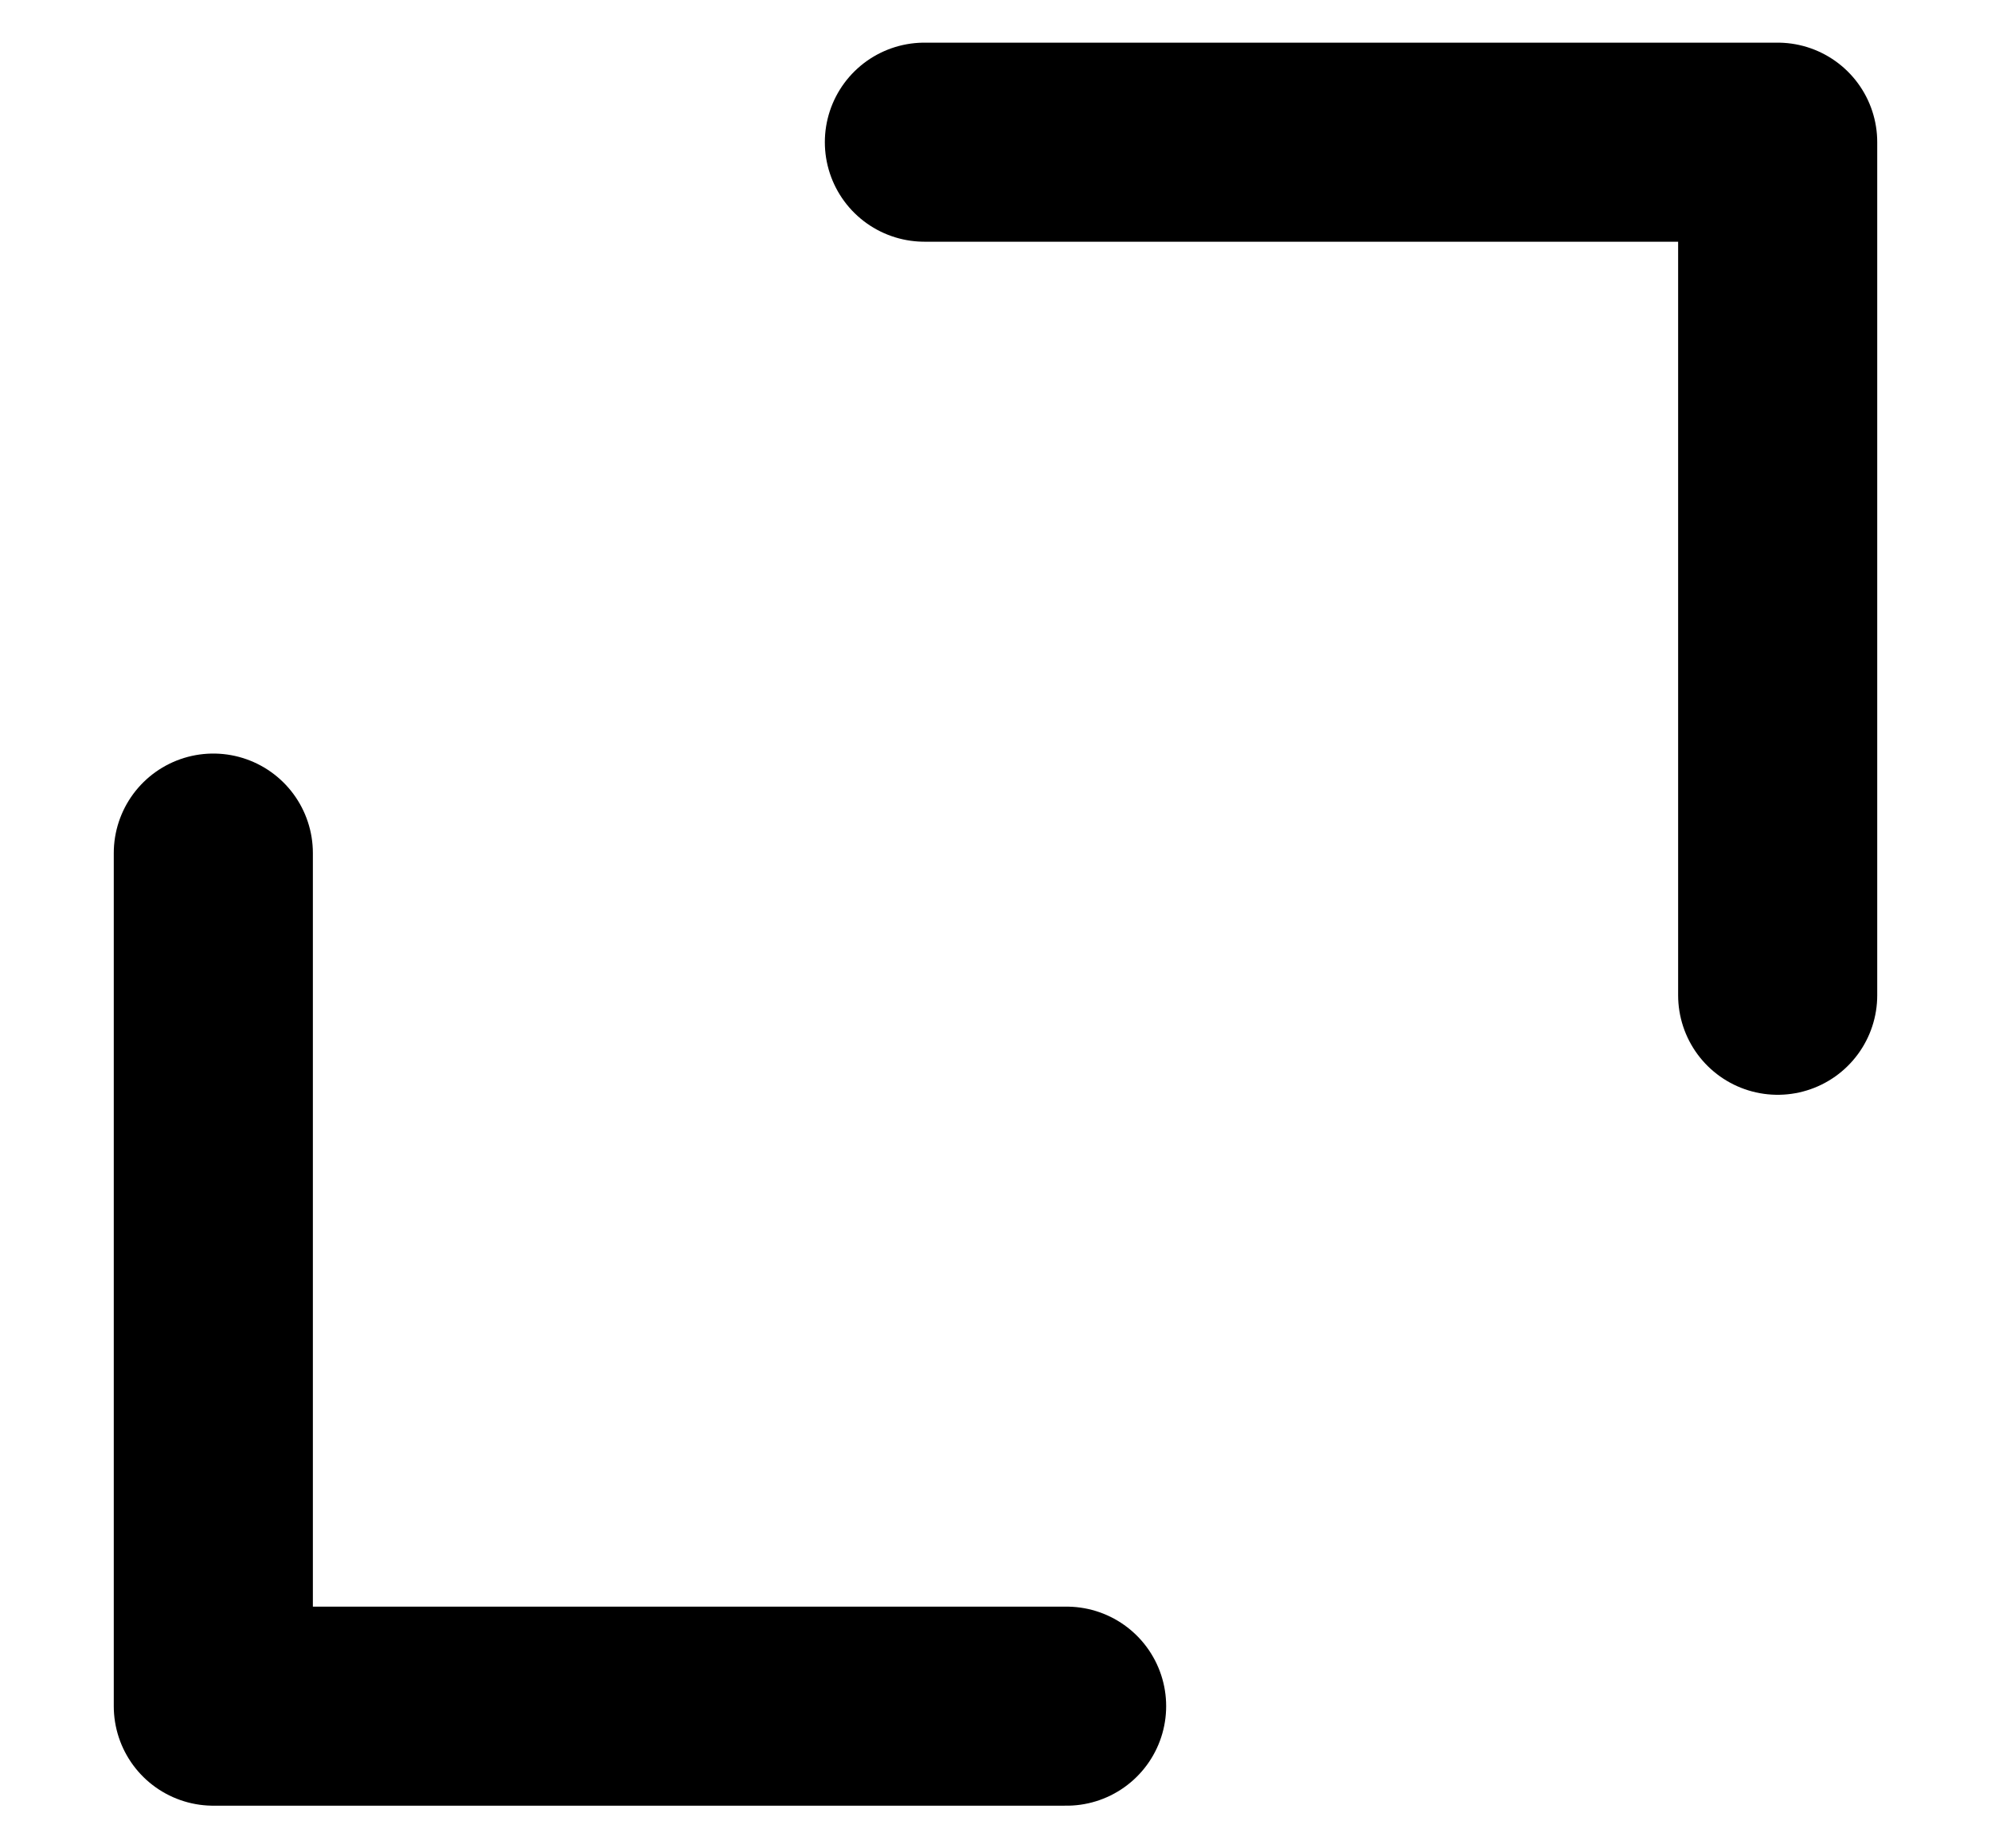
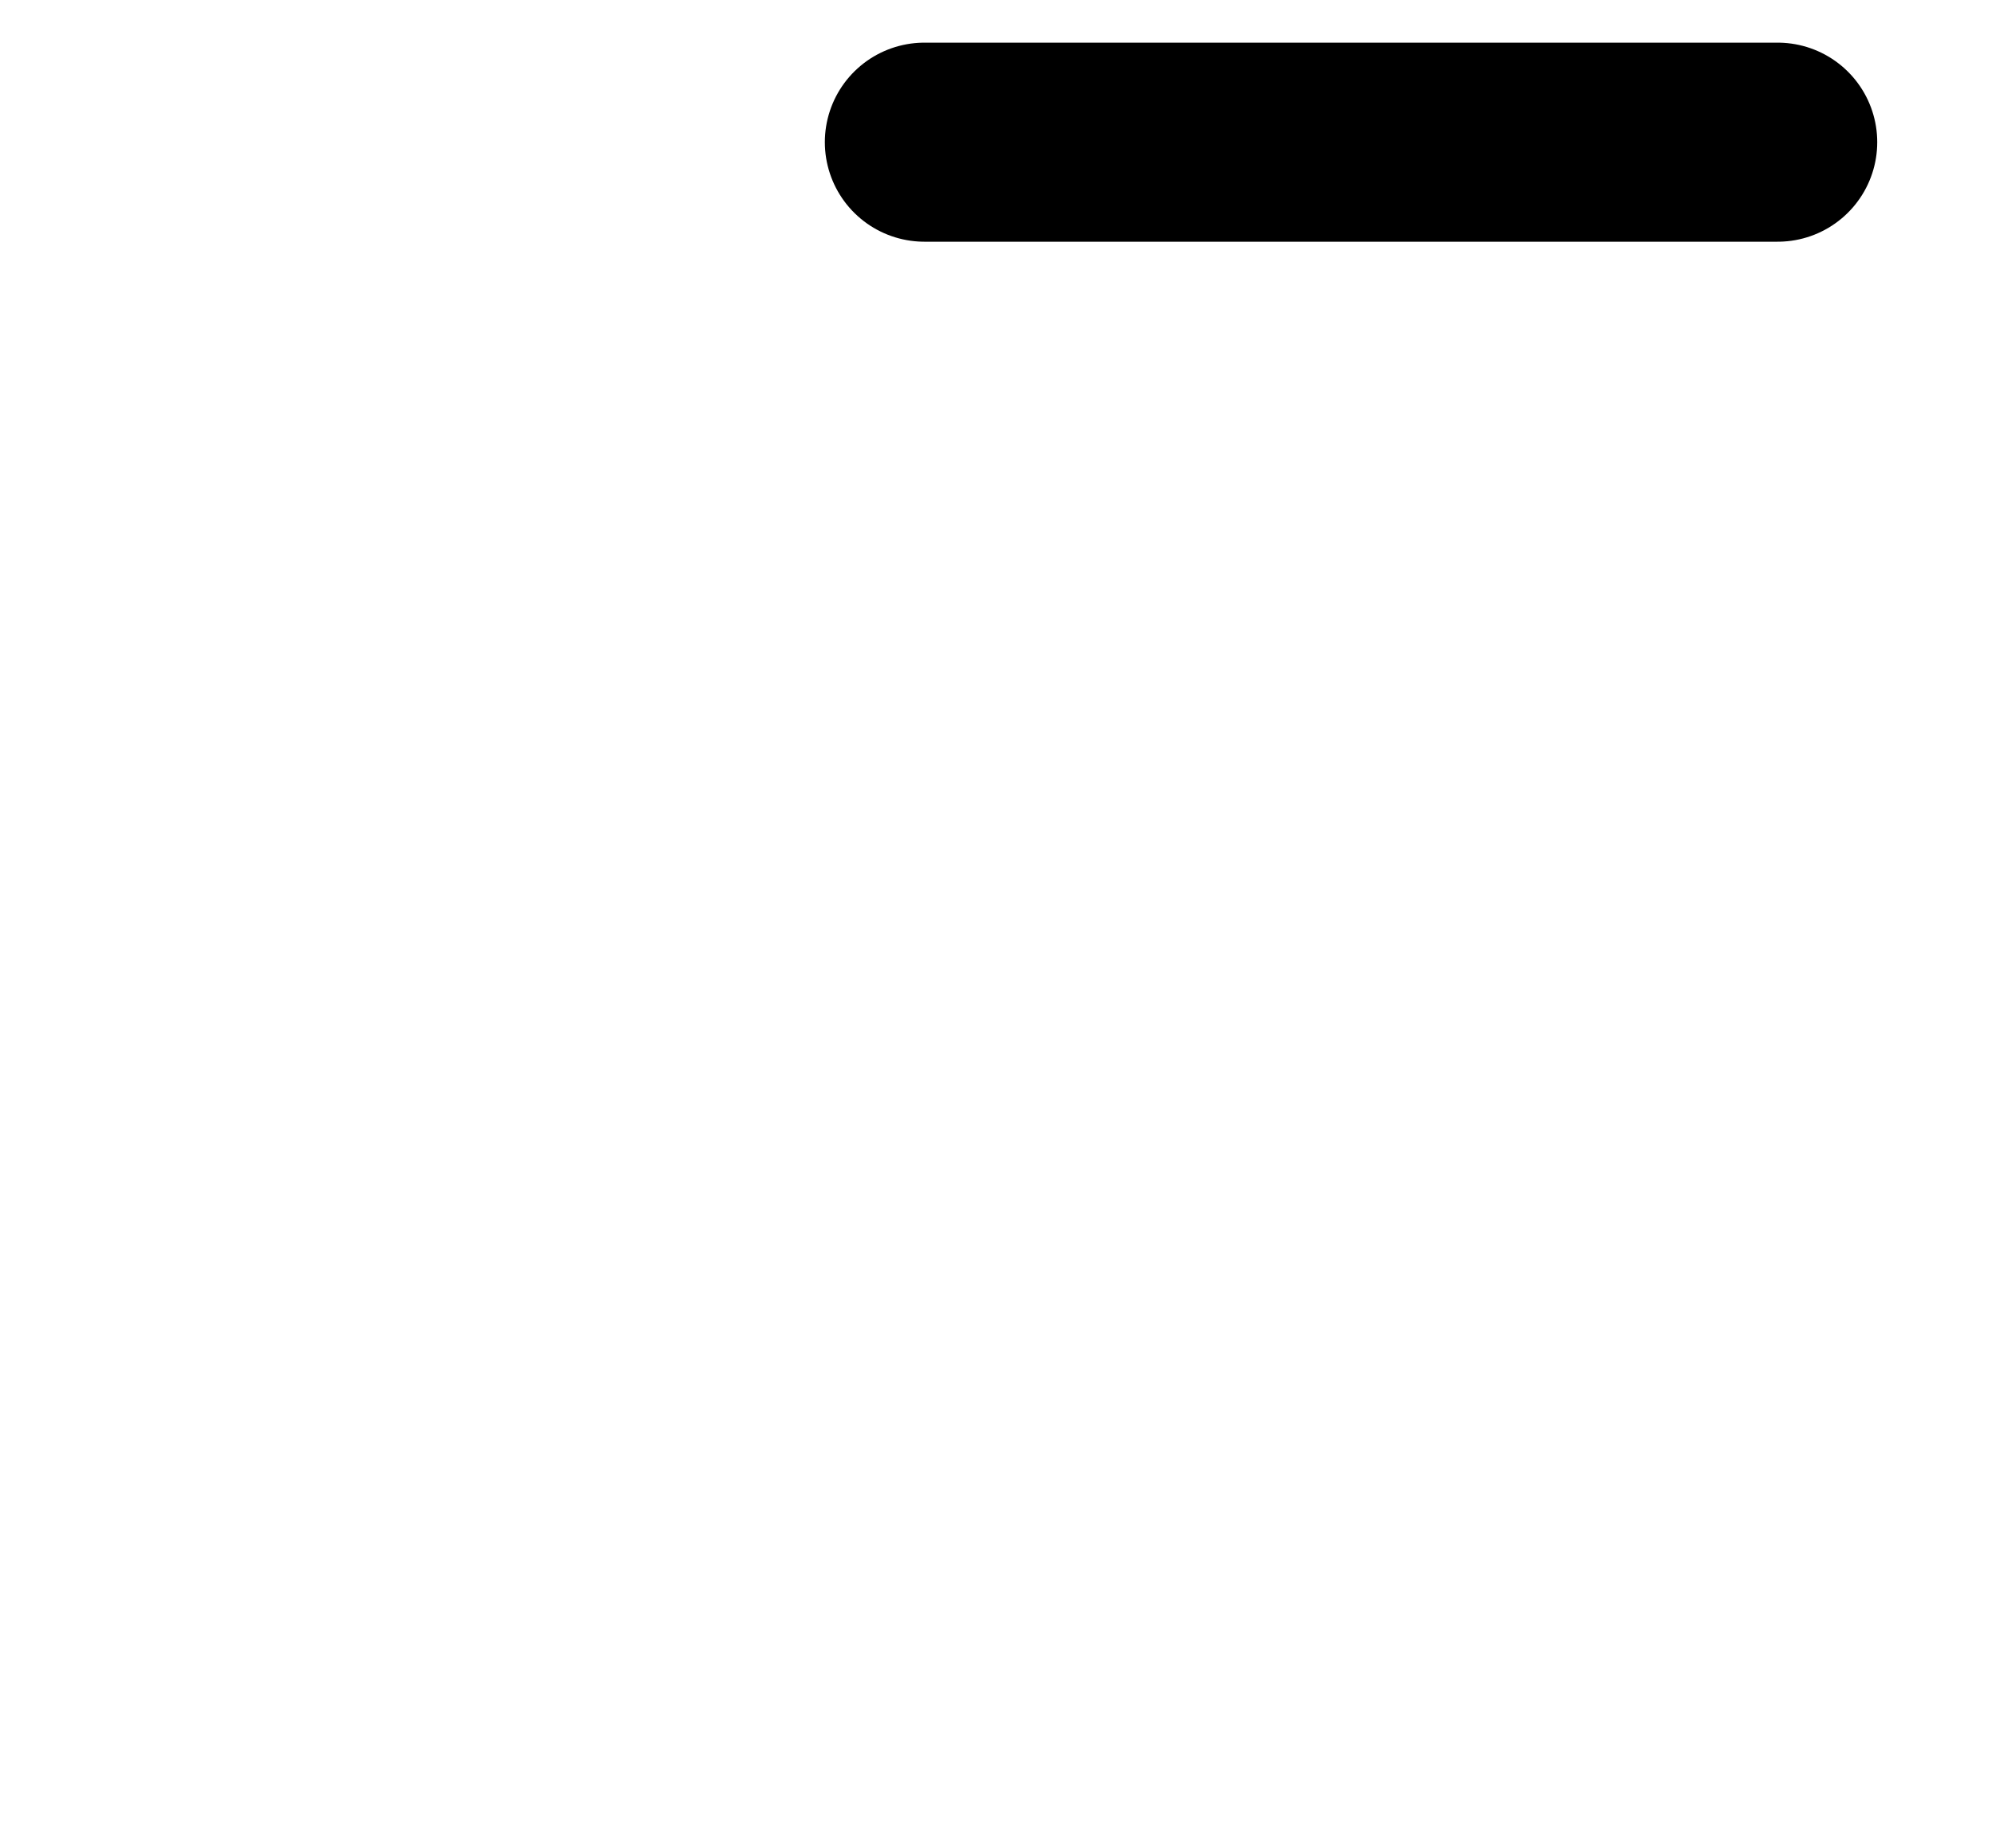
<svg xmlns="http://www.w3.org/2000/svg" width="14" height="13" viewBox="0 0 14 13" fill="none">
-   <path d="M6.5 1L12.5 1L12.5 7" stroke="black" stroke-width="1.4" stroke-linecap="round" stroke-linejoin="round" />
-   <path d="M7.5 12H1.5L1.5 6" stroke="black" stroke-width="1.4" stroke-linecap="round" stroke-linejoin="round" />
+   <path d="M6.5 1L12.5 1" stroke="black" stroke-width="1.4" stroke-linecap="round" stroke-linejoin="round" />
</svg>